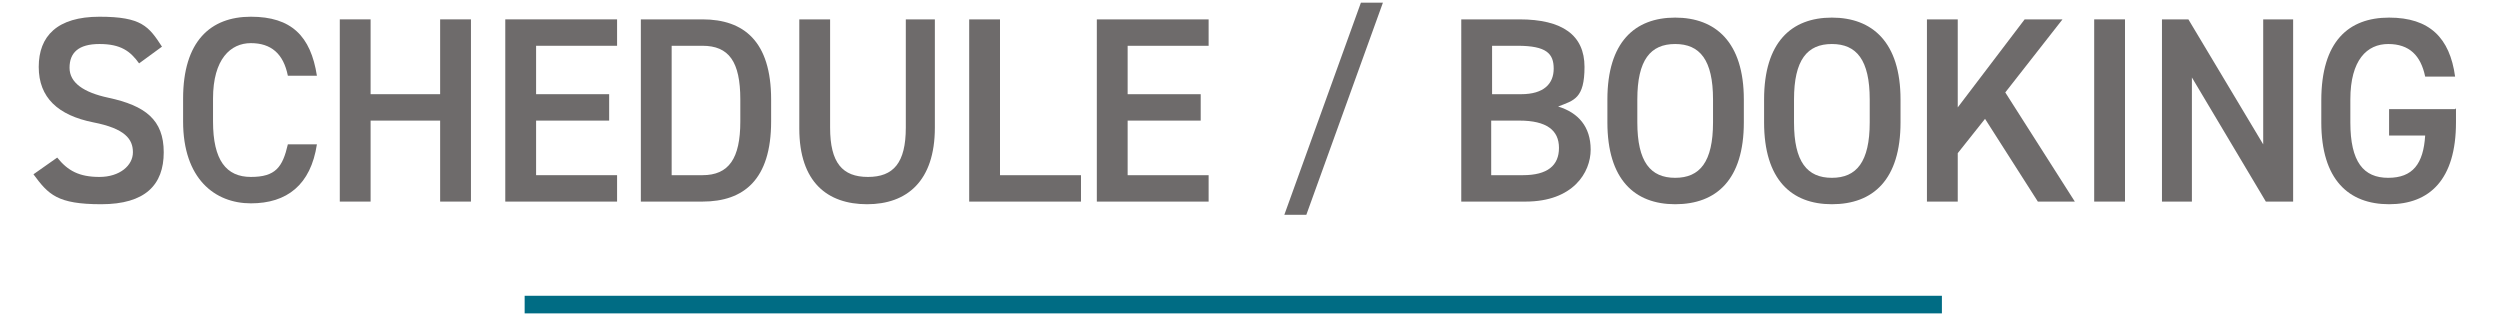
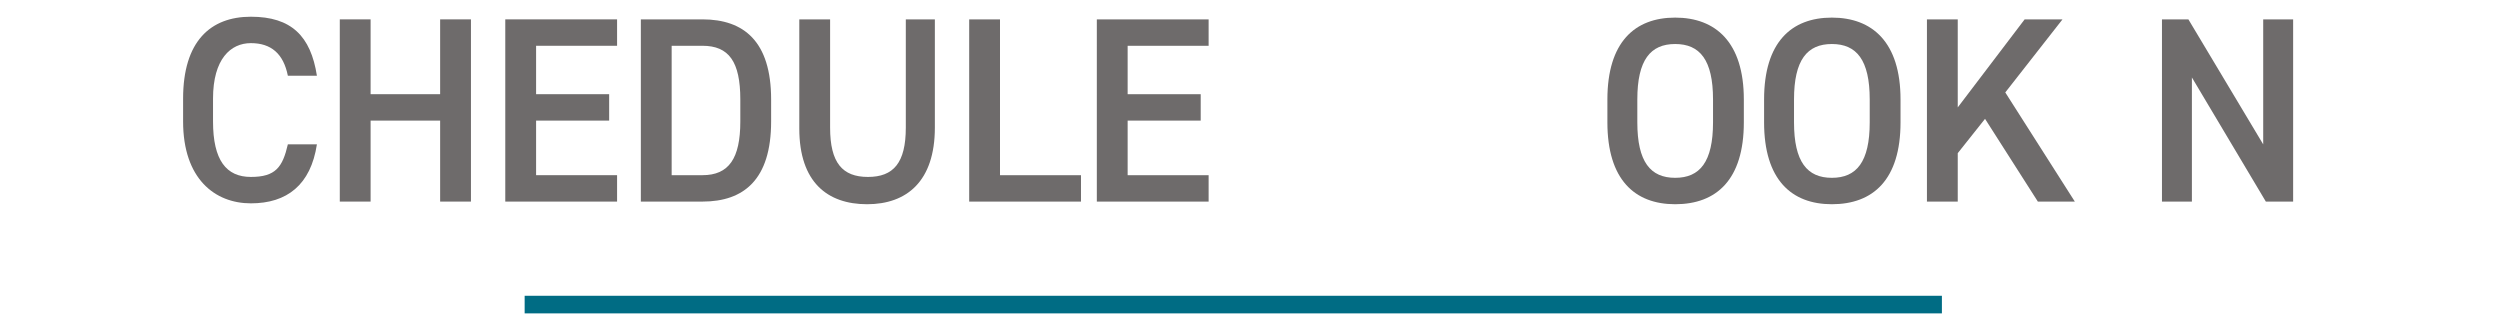
<svg xmlns="http://www.w3.org/2000/svg" id="_8" data-name=" 8" version="1.1" viewBox="0 0 284 36">
  <defs>
    <style>
      .cls-1 {
        fill: #6e6b6b;
      }

      .cls-1, .cls-2 {
        stroke-width: 0px;
      }

      .cls-2 {
        fill: #006c84;
      }
    </style>
  </defs>
  <rect class="cls-2" x="59.6" y="33.6" width="161" height="2" />
  <g>
-     <path class="cls-1" d="M15.8,7.2c-1-1.4-2.1-2.2-4.5-2.2s-3.4,1-3.4,2.7,1.6,2.8,4.4,3.4c4.2.9,6.3,2.5,6.3,6.2s-2.1,5.9-7.1,5.9-6-1.1-7.7-3.4l2.7-1.9c1.2,1.5,2.5,2.2,4.8,2.2s3.8-1.3,3.8-2.8-.9-2.7-4.5-3.4c-4-.8-6.2-2.8-6.2-6.3S6.5,1.9,11.3,1.9s5.6,1.1,7.1,3.4l-2.6,1.9h0Z" />
    <path class="cls-1" d="M32.7,8.6c-.5-2.5-1.9-3.7-4.2-3.7s-4.3,1.8-4.3,6.3v2.6c0,4.4,1.5,6.3,4.3,6.3s3.6-1.1,4.2-3.7h3.3c-.7,4.6-3.4,6.7-7.5,6.7s-7.7-2.8-7.7-9.3v-2.6c0-6.5,3.1-9.3,7.7-9.3s6.8,2.2,7.5,6.7h-3.4Z" />
    <path class="cls-1" d="M42.1,10.7h7.9V2.2h3.5v20.7h-3.5v-9.2h-7.9v9.2h-3.5V2.2h3.5v8.5Z" />
    <path class="cls-1" d="M70.1,2.2v3h-9.2v5.5h8.3v3h-8.3v6.2h9.2v3h-12.7V2.2h12.7Z" />
-     <path class="cls-1" d="M72.8,22.9V2.2h7c4.7,0,7.8,2.5,7.8,9.1v2.5c0,6.6-3.1,9.1-7.8,9.1h-7ZM84.1,13.8v-2.5c0-4.3-1.3-6.1-4.3-6.1h-3.5v14.7h3.5c3,0,4.3-1.9,4.3-6.1h0Z" />
+     <path class="cls-1" d="M72.8,22.9V2.2h7c4.7,0,7.8,2.5,7.8,9.1v2.5c0,6.6-3.1,9.1-7.8,9.1ZM84.1,13.8v-2.5c0-4.3-1.3-6.1-4.3-6.1h-3.5v14.7h3.5c3,0,4.3-1.9,4.3-6.1h0Z" />
    <path class="cls-1" d="M106.2,2.2v12.3c0,6.1-3.2,8.7-7.7,8.7s-7.7-2.5-7.7-8.6V2.2h3.5v12.3c0,4,1.4,5.6,4.3,5.6s4.3-1.6,4.3-5.6V2.2h3.5,0Z" />
    <path class="cls-1" d="M113.6,19.9h9.2v3h-12.7V2.2h3.5v17.7Z" />
    <path class="cls-1" d="M137.3,2.2v3h-9.2v5.5h8.3v3h-8.3v6.2h9.2v3h-12.7V2.2h12.7Z" />
-     <path class="cls-1" d="M145.9,24.4L154.6.3h2.5l-8.7,24.1h-2.5,0Z" />
-     <path class="cls-1" d="M172.6,2.2c4.9,0,7.4,1.8,7.4,5.4s-1.2,3.8-3,4.5c2.3.7,3.7,2.3,3.7,4.9s-2,5.9-7.4,5.9h-7.3V2.2h6.7ZM169.4,10.7h3.4c2.6,0,3.7-1.2,3.7-2.9s-.8-2.6-4.1-2.6h-2.9v5.5ZM169.4,19.9h3.6c2.8,0,4.1-1.1,4.1-3.1s-1.4-3.1-4.5-3.1h-3.2v6.2Z" />
    <path class="cls-1" d="M190.3,23.2c-4.6,0-7.7-2.8-7.7-9.3v-2.6c0-6.5,3.1-9.3,7.7-9.3s7.8,2.8,7.8,9.3v2.6c0,6.5-3.1,9.3-7.8,9.3ZM186,13.9c0,4.5,1.5,6.3,4.3,6.3s4.3-1.8,4.3-6.3v-2.6c0-4.5-1.5-6.3-4.3-6.3s-4.3,1.8-4.3,6.3v2.6Z" />
    <path class="cls-1" d="M208.1,23.2c-4.6,0-7.7-2.8-7.7-9.3v-2.6c0-6.5,3.1-9.3,7.7-9.3s7.8,2.8,7.8,9.3v2.6c0,6.5-3.1,9.3-7.8,9.3ZM203.8,13.9c0,4.5,1.5,6.3,4.3,6.3s4.3-1.8,4.3-6.3v-2.6c0-4.5-1.5-6.3-4.3-6.3s-4.3,1.8-4.3,6.3v2.6Z" />
    <path class="cls-1" d="M231.5,22.9l-6-9.4-3.1,3.9v5.5h-3.5V2.2h3.5v10l7.6-10h4.3l-6.5,8.3,7.9,12.4h-4.2Z" />
-     <path class="cls-1" d="M241.4,22.9h-3.5V2.2h3.5v20.7Z" />
    <path class="cls-1" d="M260.5,2.2v20.7h-3.1l-8.4-14.1v14.1h-3.4V2.2h3l8.5,14.2V2.2h3.4Z" />
-     <path class="cls-1" d="M279,12.3v1.6c0,6.5-3,9.3-7.6,9.3s-7.7-2.8-7.7-9.3v-2.5c0-6.7,3.1-9.4,7.7-9.4s6.9,2.3,7.5,6.7h-3.4c-.5-2.4-1.8-3.7-4.2-3.7s-4.3,1.8-4.3,6.3v2.6c0,4.5,1.5,6.3,4.3,6.3s4-1.6,4.2-4.8h-4.1v-3h7.5,0Z" />
  </g>
</svg>